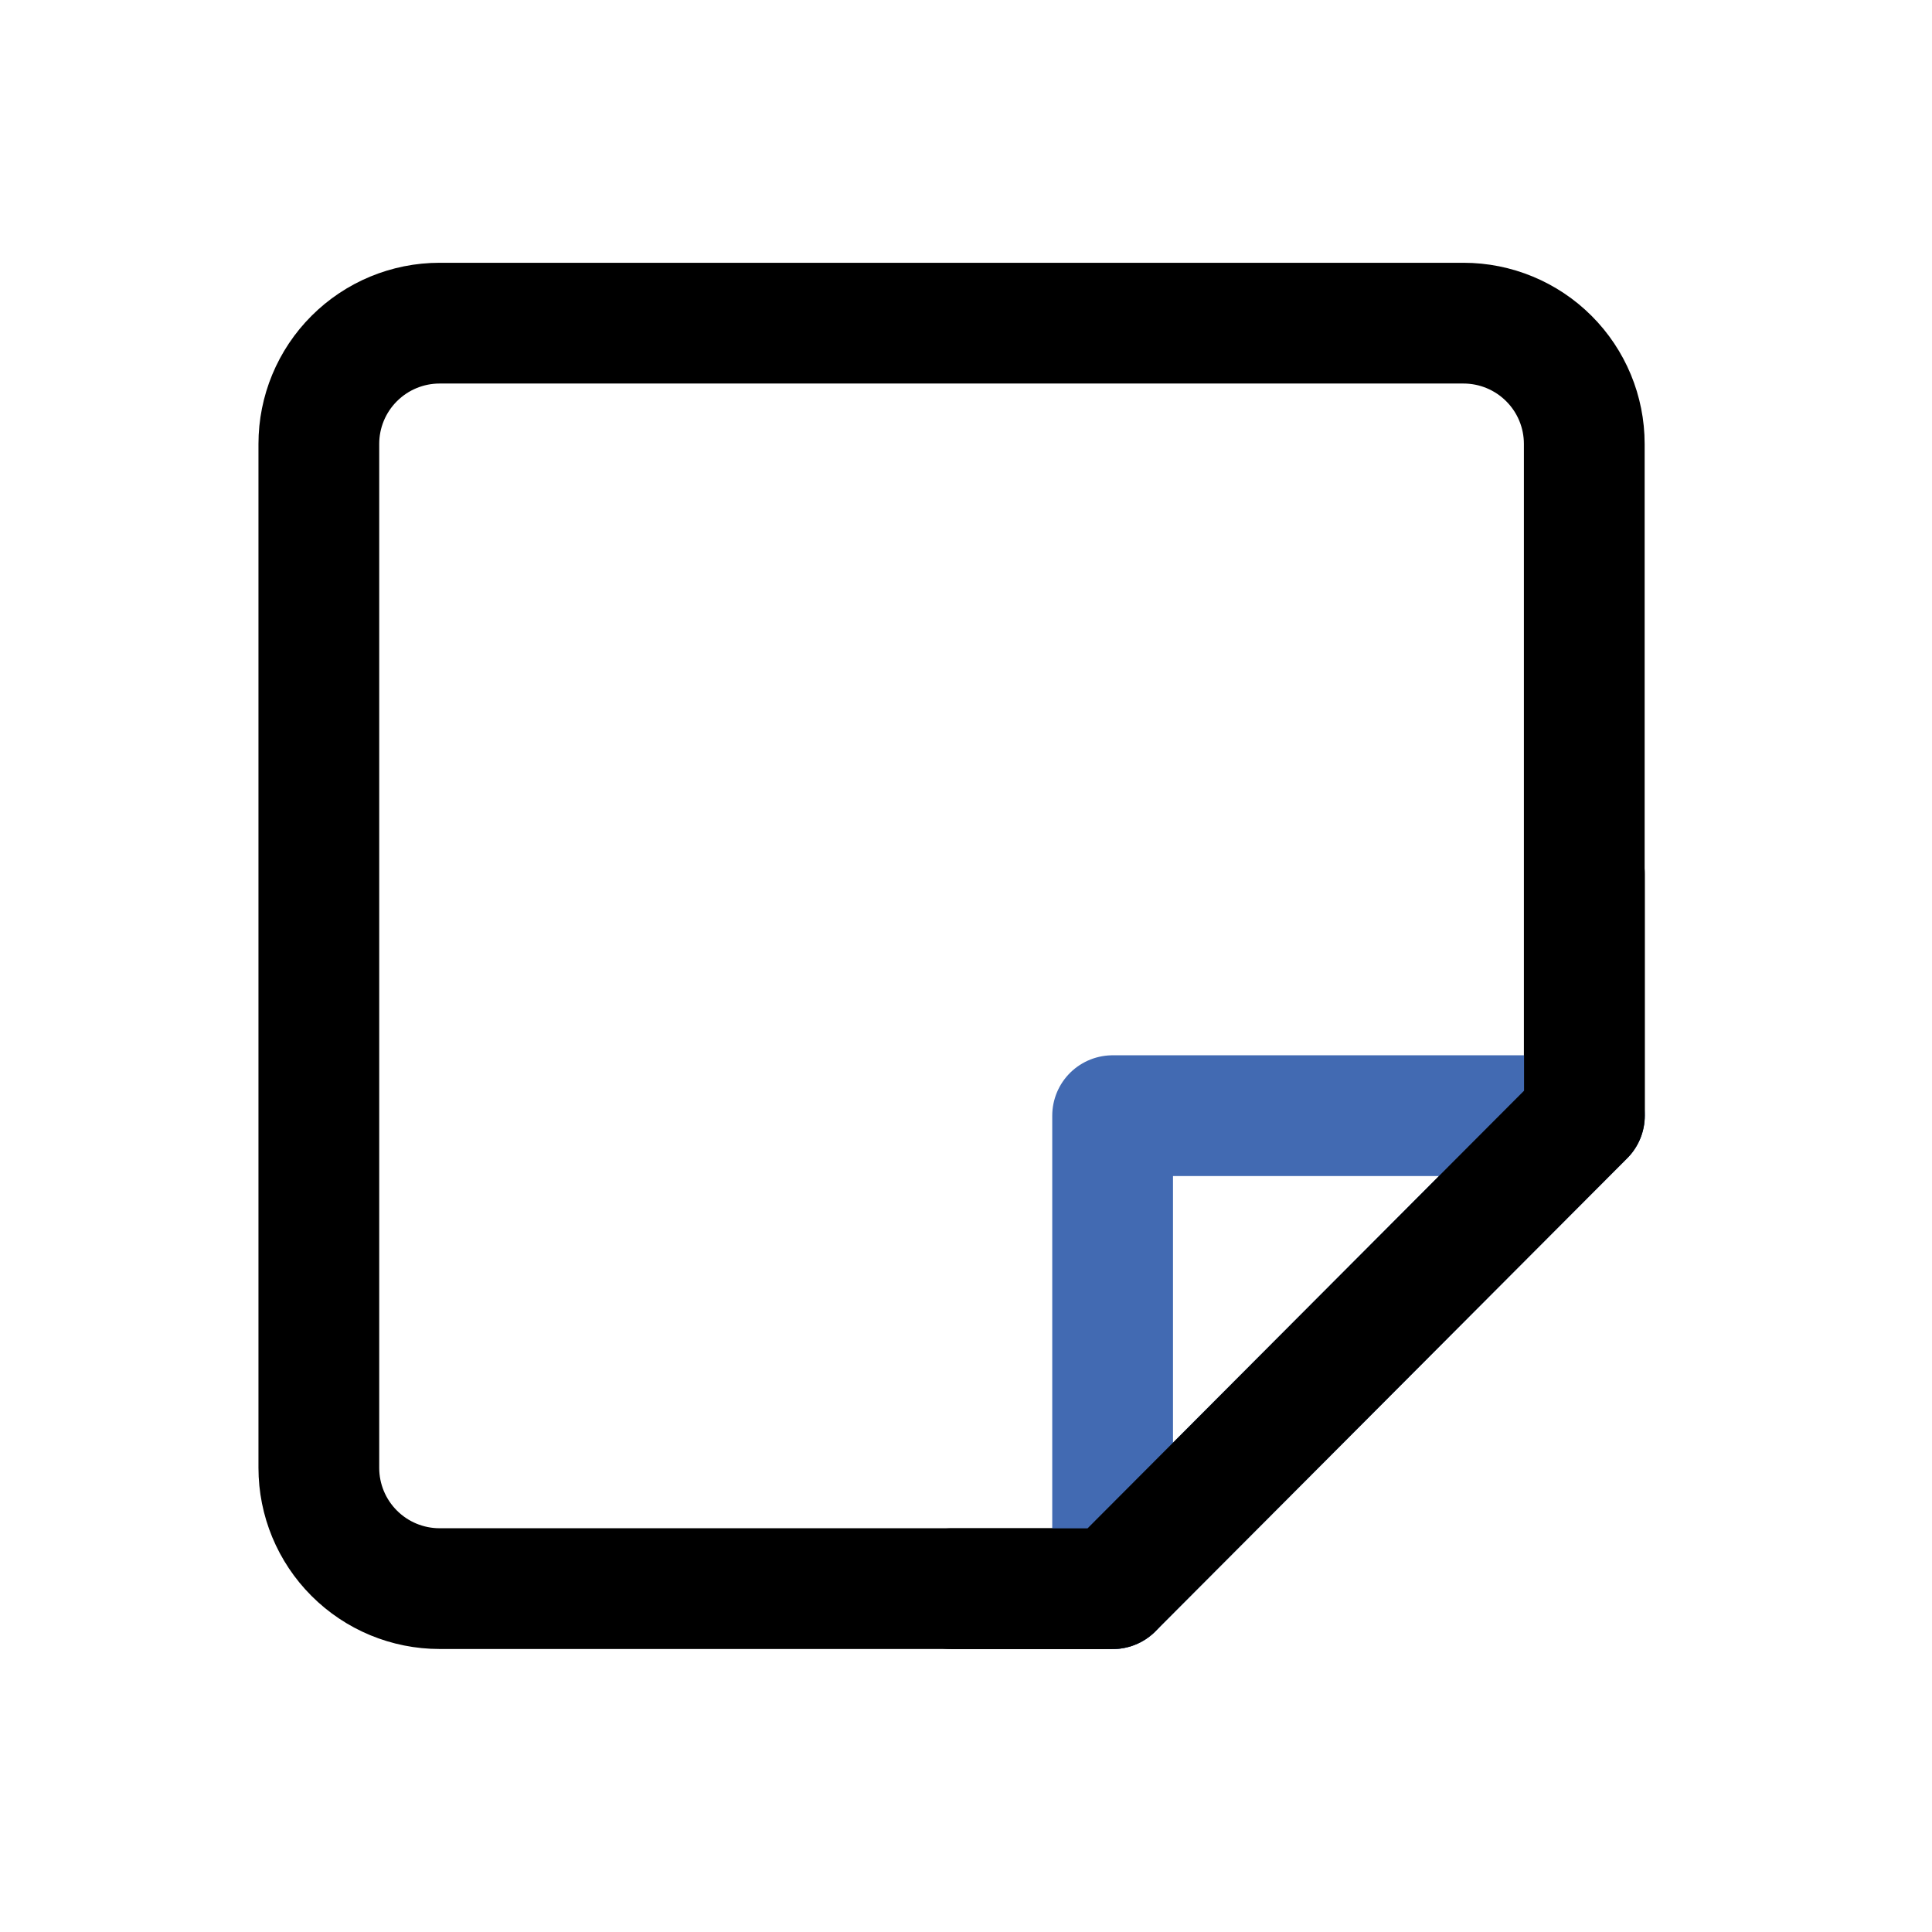
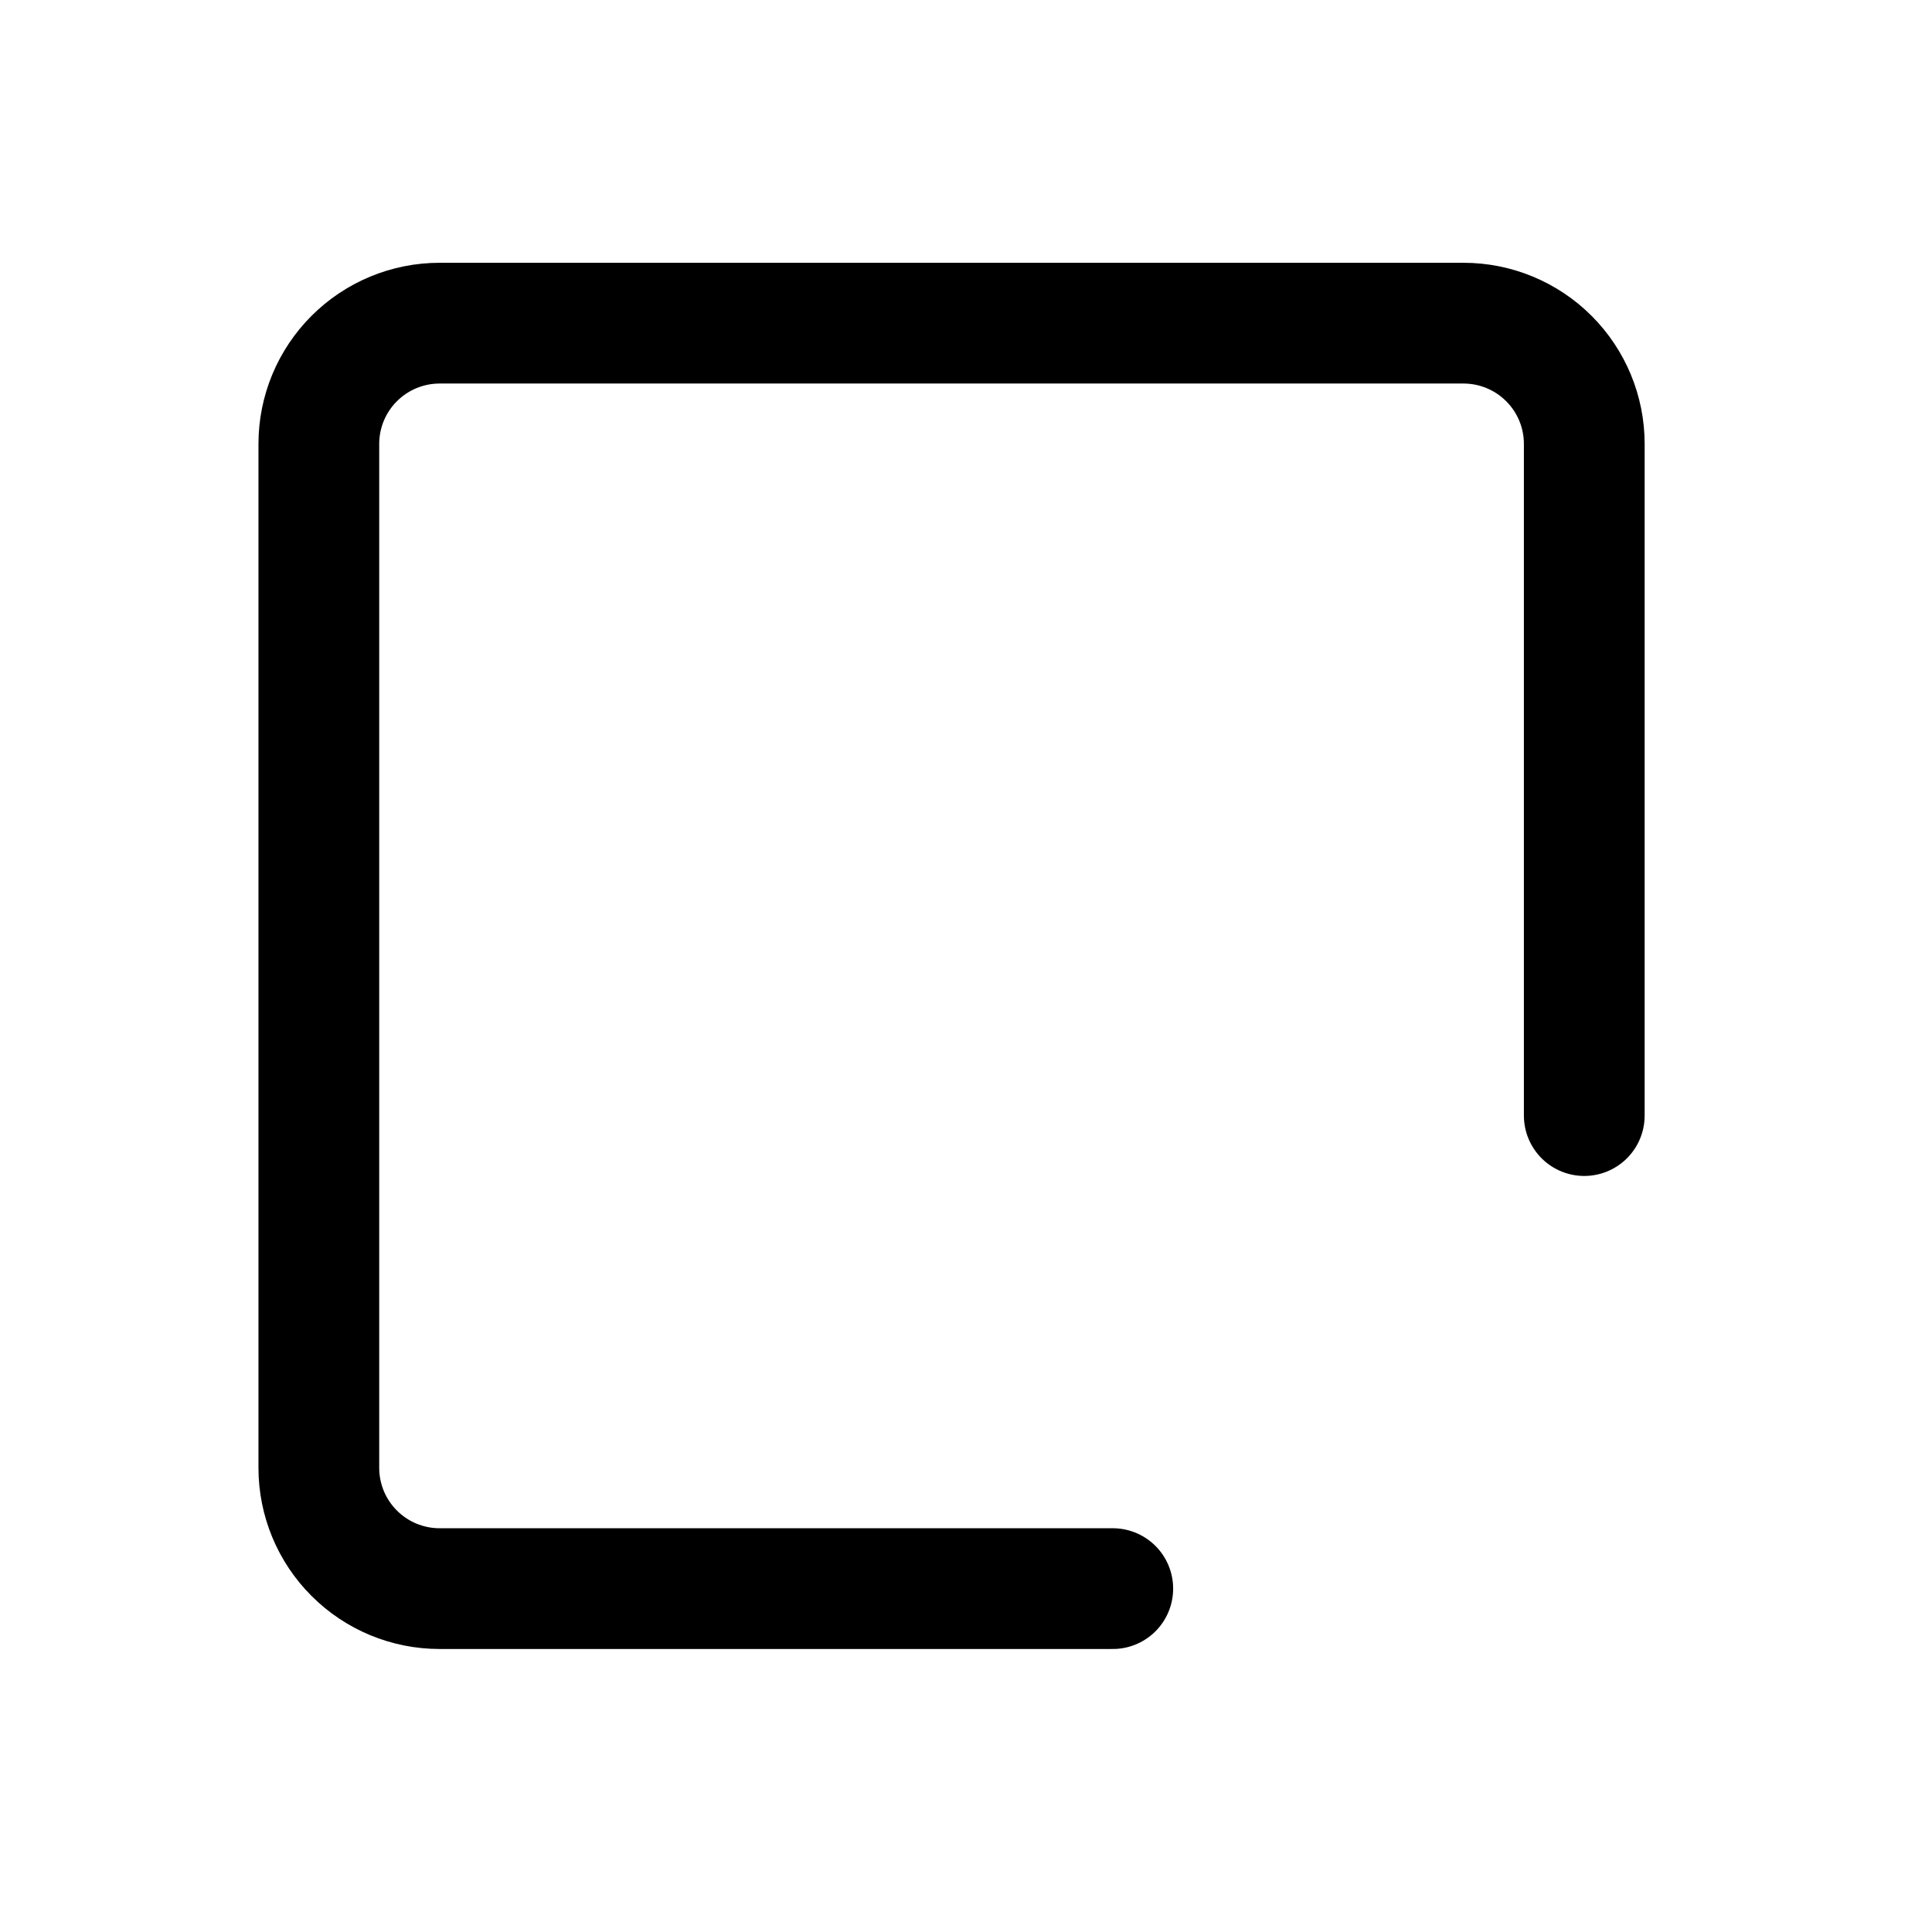
<svg xmlns="http://www.w3.org/2000/svg" width="800px" height="800px" viewBox="0 0 64 64" fill="none">
  <path d="M36.862 52.625H14.562C13.501 52.625 12.484 52.204 11.734 51.453C10.983 50.703 10.562 49.686 10.562 48.625V14.705C10.562 13.644 10.983 12.627 11.734 11.877C12.484 11.127 13.501 10.705 14.562 10.705H48.481C49.542 10.705 50.559 11.127 51.309 11.877C52.06 12.627 52.481 13.644 52.481 14.705V36.955" stroke="#000000" stroke-width="4" stroke-linecap="round" stroke-linejoin="round" />
-   <path d="M52.486 36.958L36.857 52.628V36.958H52.486Z" stroke="#426AB2" stroke-width="4" stroke-linecap="round" stroke-linejoin="round" />
-   <path d="M31.524 52.628H36.857L52.486 36.958V28.958" stroke="#000000" stroke-width="4" stroke-linecap="round" stroke-linejoin="round" />
</svg>